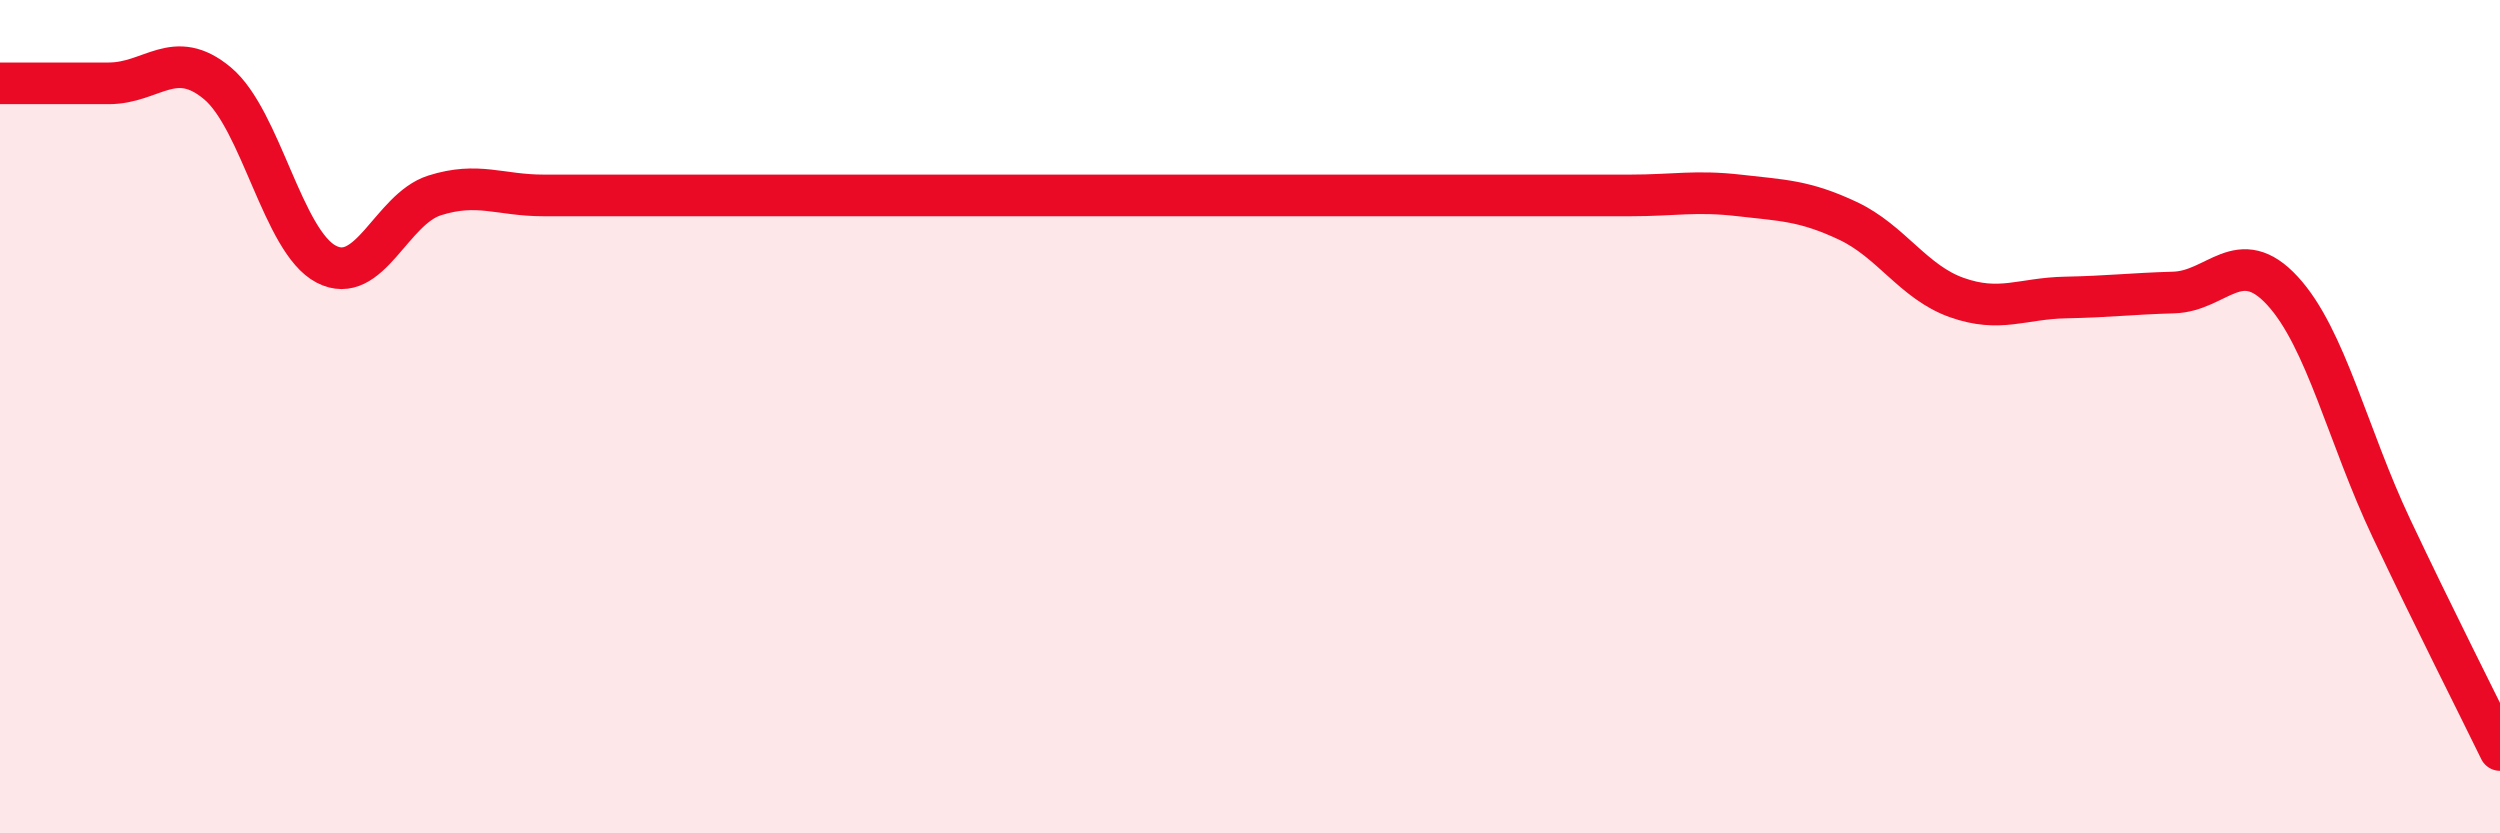
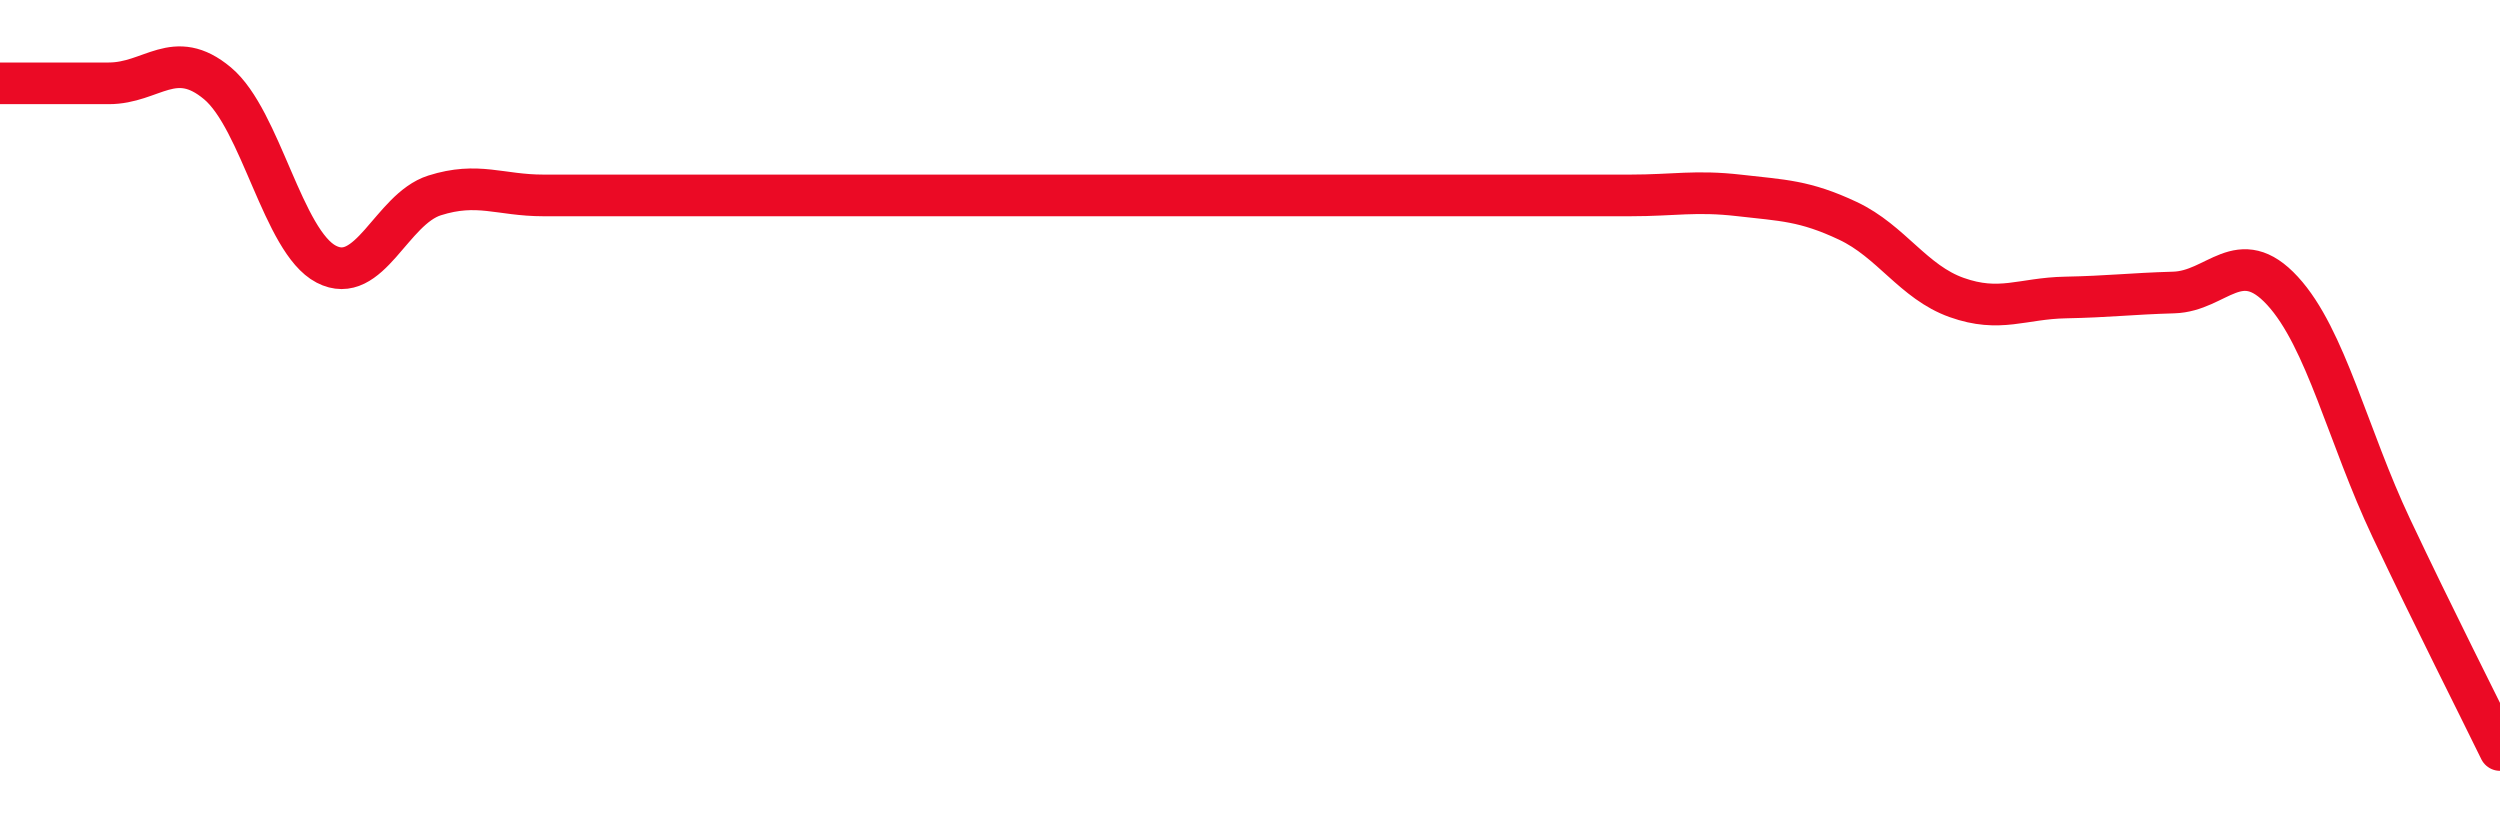
<svg xmlns="http://www.w3.org/2000/svg" width="60" height="20" viewBox="0 0 60 20">
-   <path d="M 0,2 C 0.52,2 1.57,2 2.61,2 C 3.65,2 4.18,1.13 5.22,2 C 6.26,2.87 6.79,5.8 7.83,6.34 C 8.87,6.88 9.39,5.02 10.43,4.69 C 11.47,4.36 12,4.69 13.04,4.69 C 14.08,4.69 14.61,4.69 15.65,4.69 C 16.69,4.69 17.22,4.69 18.26,4.69 C 19.3,4.69 19.83,4.69 20.87,4.69 C 21.91,4.69 22.44,4.69 23.48,4.69 C 24.52,4.69 25.05,4.69 26.09,4.69 C 27.13,4.69 27.66,4.69 28.7,4.69 C 29.74,4.69 30.26,4.69 31.3,4.69 C 32.34,4.69 32.87,4.69 33.91,4.69 C 34.95,4.69 35.48,4.69 36.52,4.69 C 37.56,4.69 38.09,4.69 39.13,4.69 C 40.17,4.69 40.7,4.57 41.74,4.69 C 42.78,4.81 43.31,4.81 44.35,5.3 C 45.39,5.79 45.92,6.77 46.96,7.14 C 48,7.51 48.53,7.16 49.57,7.14 C 50.61,7.12 51.13,7.05 52.17,7.02 C 53.21,6.99 53.74,5.85 54.78,6.98 C 55.82,8.11 56.35,10.47 57.39,12.67 C 58.43,14.87 59.48,16.93 60,18L60 20L0 20Z" fill="#EB0A25" opacity="0.1" stroke-linecap="round" stroke-linejoin="round" />
-   <path d="M 0,2 C 0.52,2 1.57,2 2.61,2 C 3.65,2 4.18,1.13 5.22,2 C 6.26,2.87 6.79,5.8 7.83,6.34 C 8.87,6.88 9.39,5.02 10.43,4.69 C 11.47,4.36 12,4.69 13.04,4.69 C 14.08,4.69 14.61,4.69 15.65,4.69 C 16.69,4.69 17.22,4.69 18.26,4.69 C 19.3,4.69 19.83,4.69 20.87,4.69 C 21.91,4.69 22.44,4.69 23.48,4.69 C 24.52,4.69 25.05,4.69 26.09,4.69 C 27.13,4.69 27.66,4.69 28.7,4.69 C 29.74,4.69 30.26,4.69 31.3,4.69 C 32.34,4.69 32.87,4.69 33.91,4.69 C 34.95,4.69 35.48,4.69 36.52,4.69 C 37.56,4.69 38.09,4.69 39.13,4.69 C 40.17,4.69 40.7,4.57 41.74,4.69 C 42.78,4.81 43.31,4.81 44.35,5.3 C 45.39,5.79 45.92,6.77 46.96,7.14 C 48,7.51 48.53,7.16 49.57,7.14 C 50.61,7.12 51.13,7.05 52.17,7.02 C 53.21,6.99 53.74,5.85 54.78,6.98 C 55.82,8.11 56.35,10.47 57.39,12.67 C 58.43,14.87 59.48,16.93 60,18" stroke="#EB0A25" stroke-width="1" fill="none" stroke-linecap="round" stroke-linejoin="round" />
+   <path d="M 0,2 C 0.52,2 1.57,2 2.61,2 C 3.65,2 4.18,1.13 5.22,2 C 6.26,2.87 6.79,5.8 7.83,6.34 C 8.87,6.88 9.39,5.02 10.43,4.69 C 11.47,4.36 12,4.69 13.04,4.69 C 14.08,4.69 14.61,4.69 15.65,4.69 C 16.69,4.69 17.22,4.69 18.26,4.69 C 19.3,4.69 19.83,4.69 20.87,4.69 C 21.91,4.69 22.44,4.69 23.48,4.69 C 27.13,4.69 27.66,4.69 28.7,4.69 C 29.74,4.69 30.26,4.69 31.3,4.69 C 32.34,4.69 32.87,4.69 33.91,4.69 C 34.95,4.69 35.48,4.69 36.52,4.69 C 37.56,4.69 38.09,4.69 39.13,4.69 C 40.17,4.69 40.7,4.57 41.74,4.69 C 42.78,4.81 43.31,4.81 44.35,5.3 C 45.39,5.79 45.92,6.77 46.96,7.14 C 48,7.51 48.53,7.16 49.57,7.14 C 50.61,7.12 51.13,7.05 52.17,7.02 C 53.21,6.99 53.74,5.85 54.78,6.98 C 55.82,8.11 56.35,10.47 57.39,12.67 C 58.43,14.87 59.48,16.93 60,18" stroke="#EB0A25" stroke-width="1" fill="none" stroke-linecap="round" stroke-linejoin="round" />
</svg>